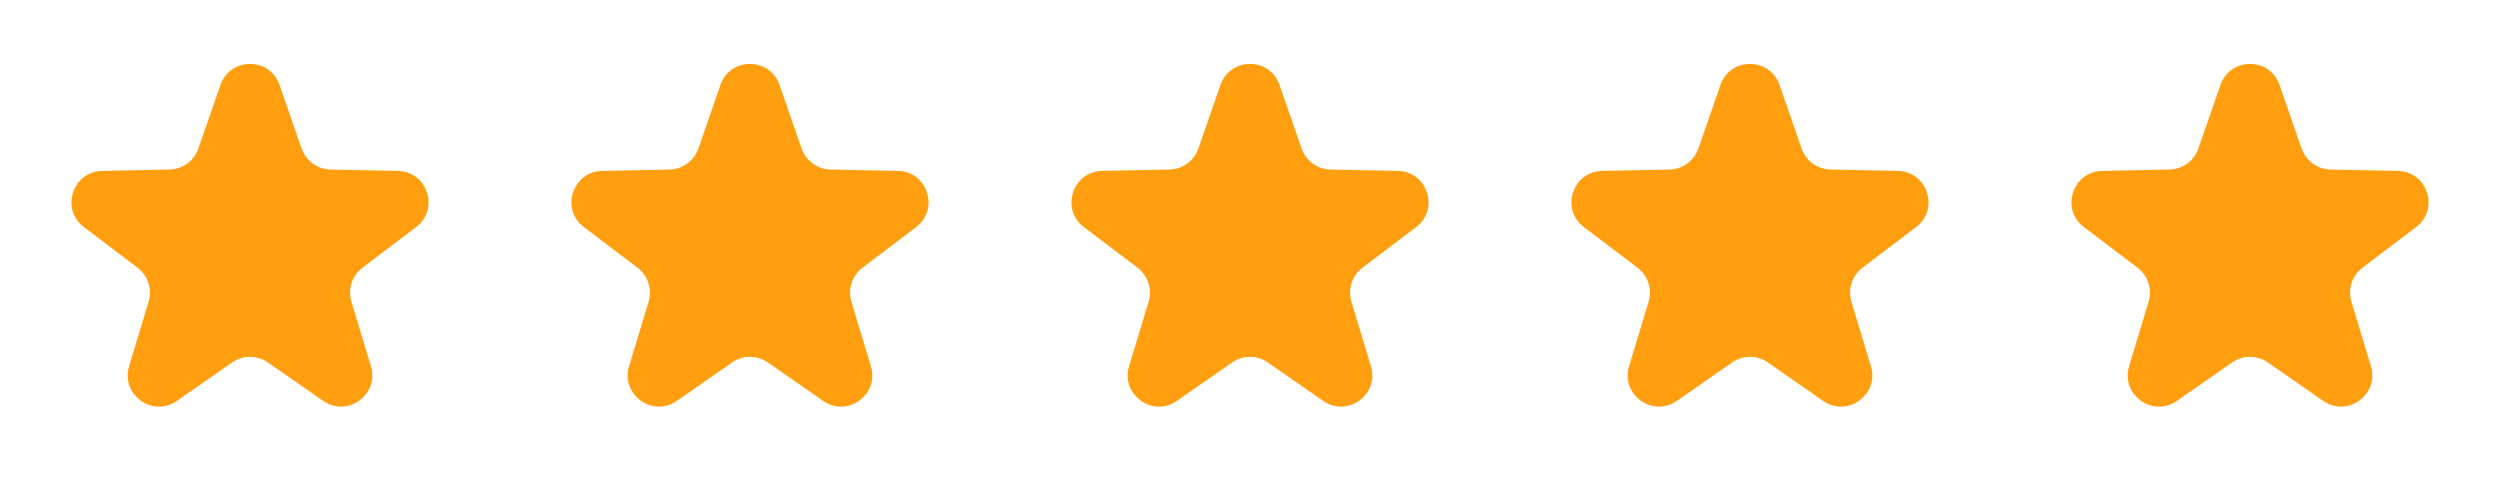
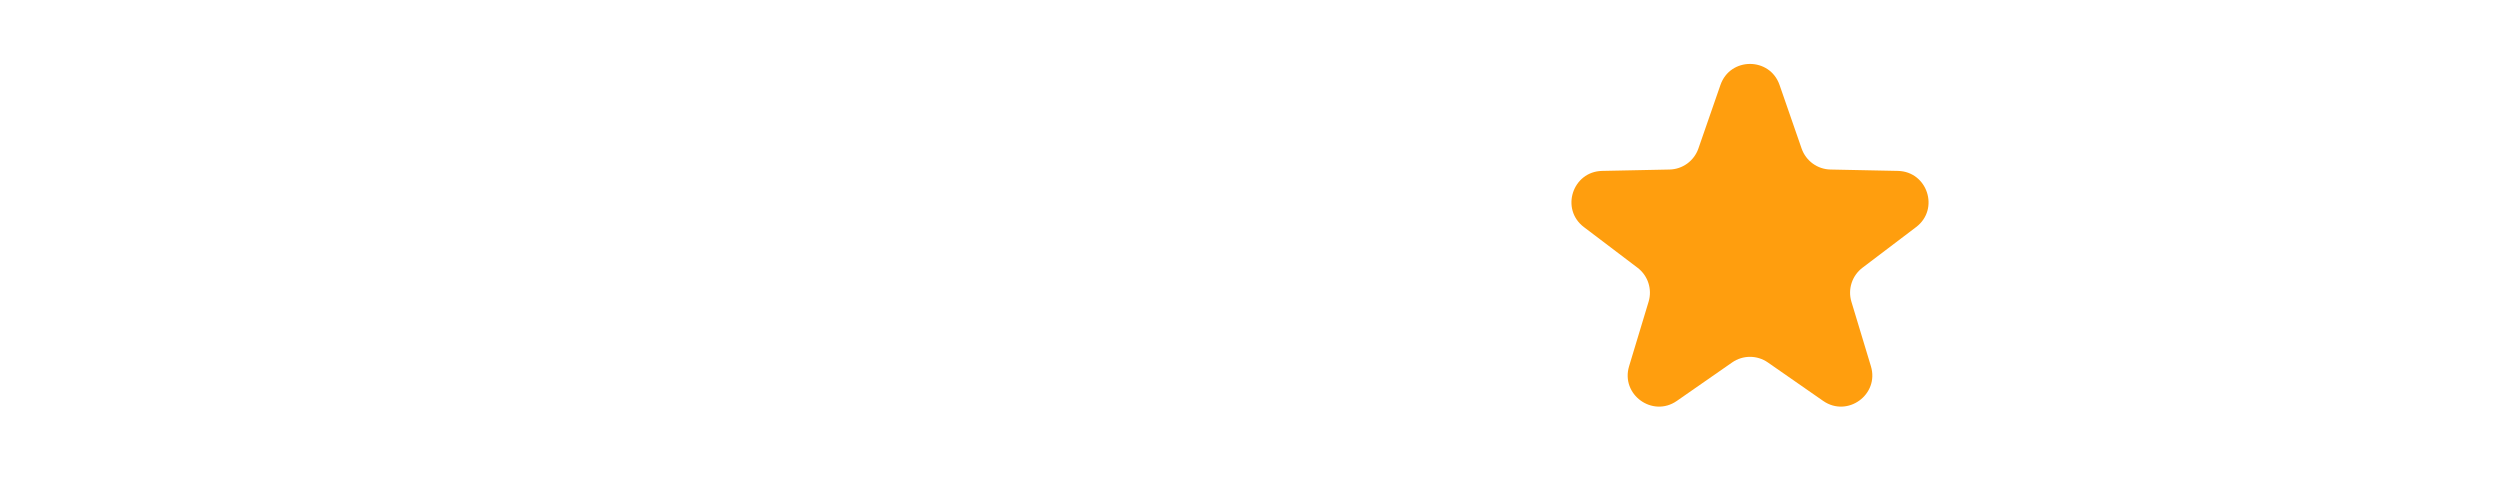
<svg xmlns="http://www.w3.org/2000/svg" width="80" height="16" viewBox="0 0 80 16" fill="none">
-   <path d="M7.055 2.717C7.367 1.822 8.633 1.822 8.945 2.717L9.652 4.754C9.79 5.149 10.159 5.417 10.577 5.425L12.732 5.469C13.68 5.489 14.072 6.693 13.316 7.266L11.598 8.568C11.265 8.821 11.124 9.255 11.245 9.655L11.869 11.719C12.144 12.626 11.119 13.37 10.341 12.829L8.571 11.598C8.228 11.359 7.772 11.359 7.429 11.598L5.659 12.829C4.881 13.37 3.856 12.626 4.131 11.719L4.755 9.655C4.876 9.255 4.735 8.821 4.402 8.568L2.684 7.266C1.929 6.693 2.32 5.489 3.268 5.469L5.423 5.425C5.842 5.417 6.21 5.149 6.348 4.754L7.055 2.717Z" fill="#FF9E0E" />
-   <path d="M23.055 2.717C23.367 1.822 24.633 1.822 24.945 2.717L25.652 4.754C25.79 5.149 26.159 5.417 26.577 5.425L28.732 5.469C29.68 5.489 30.072 6.693 29.316 7.266L27.598 8.568C27.265 8.821 27.124 9.255 27.245 9.655L27.869 11.719C28.144 12.626 27.119 13.37 26.341 12.829L24.571 11.598C24.228 11.359 23.772 11.359 23.429 11.598L21.659 12.829C20.881 13.37 19.856 12.626 20.131 11.719L20.755 9.655C20.876 9.255 20.735 8.821 20.402 8.568L18.684 7.266C17.928 6.693 18.32 5.489 19.268 5.469L21.423 5.425C21.841 5.417 22.21 5.149 22.348 4.754L23.055 2.717Z" fill="#FF9E0E" />
-   <path d="M39.055 2.717C39.367 1.822 40.633 1.822 40.945 2.717L41.652 4.754C41.79 5.149 42.158 5.417 42.577 5.425L44.732 5.469C45.68 5.489 46.072 6.693 45.316 7.266L43.598 8.568C43.265 8.821 43.124 9.255 43.245 9.655L43.869 11.719C44.144 12.626 43.119 13.37 42.341 12.829L40.571 11.598C40.228 11.359 39.772 11.359 39.429 11.598L37.659 12.829C36.881 13.37 35.856 12.626 36.131 11.719L36.755 9.655C36.876 9.255 36.735 8.821 36.402 8.568L34.684 7.266C33.928 6.693 34.32 5.489 35.268 5.469L37.423 5.425C37.842 5.417 38.21 5.149 38.348 4.754L39.055 2.717Z" fill="#FF9E0E" />
  <path d="M55.055 2.717C55.367 1.822 56.633 1.822 56.945 2.717L57.652 4.754C57.79 5.149 58.158 5.417 58.577 5.425L60.732 5.469C61.68 5.489 62.072 6.693 61.316 7.266L59.598 8.568C59.265 8.821 59.124 9.255 59.245 9.655L59.869 11.719C60.144 12.626 59.119 13.37 58.341 12.829L56.571 11.598C56.228 11.359 55.772 11.359 55.429 11.598L53.659 12.829C52.881 13.37 51.856 12.626 52.131 11.719L52.755 9.655C52.876 9.255 52.735 8.821 52.402 8.568L50.684 7.266C49.928 6.693 50.32 5.489 51.268 5.469L53.423 5.425C53.842 5.417 54.21 5.149 54.348 4.754L55.055 2.717Z" fill="#FF9E0E" />
-   <path d="M71.055 2.717C71.367 1.822 72.633 1.822 72.945 2.717L73.652 4.754C73.79 5.149 74.159 5.417 74.577 5.425L76.732 5.469C77.68 5.489 78.072 6.693 77.316 7.266L75.598 8.568C75.265 8.821 75.124 9.255 75.245 9.655L75.869 11.719C76.144 12.626 75.119 13.37 74.341 12.829L72.571 11.598C72.228 11.359 71.772 11.359 71.429 11.598L69.659 12.829C68.881 13.37 67.856 12.626 68.131 11.719L68.755 9.655C68.876 9.255 68.735 8.821 68.402 8.568L66.684 7.266C65.928 6.693 66.32 5.489 67.268 5.469L69.423 5.425C69.841 5.417 70.21 5.149 70.348 4.754L71.055 2.717Z" fill="#FF9E0E" />
</svg>